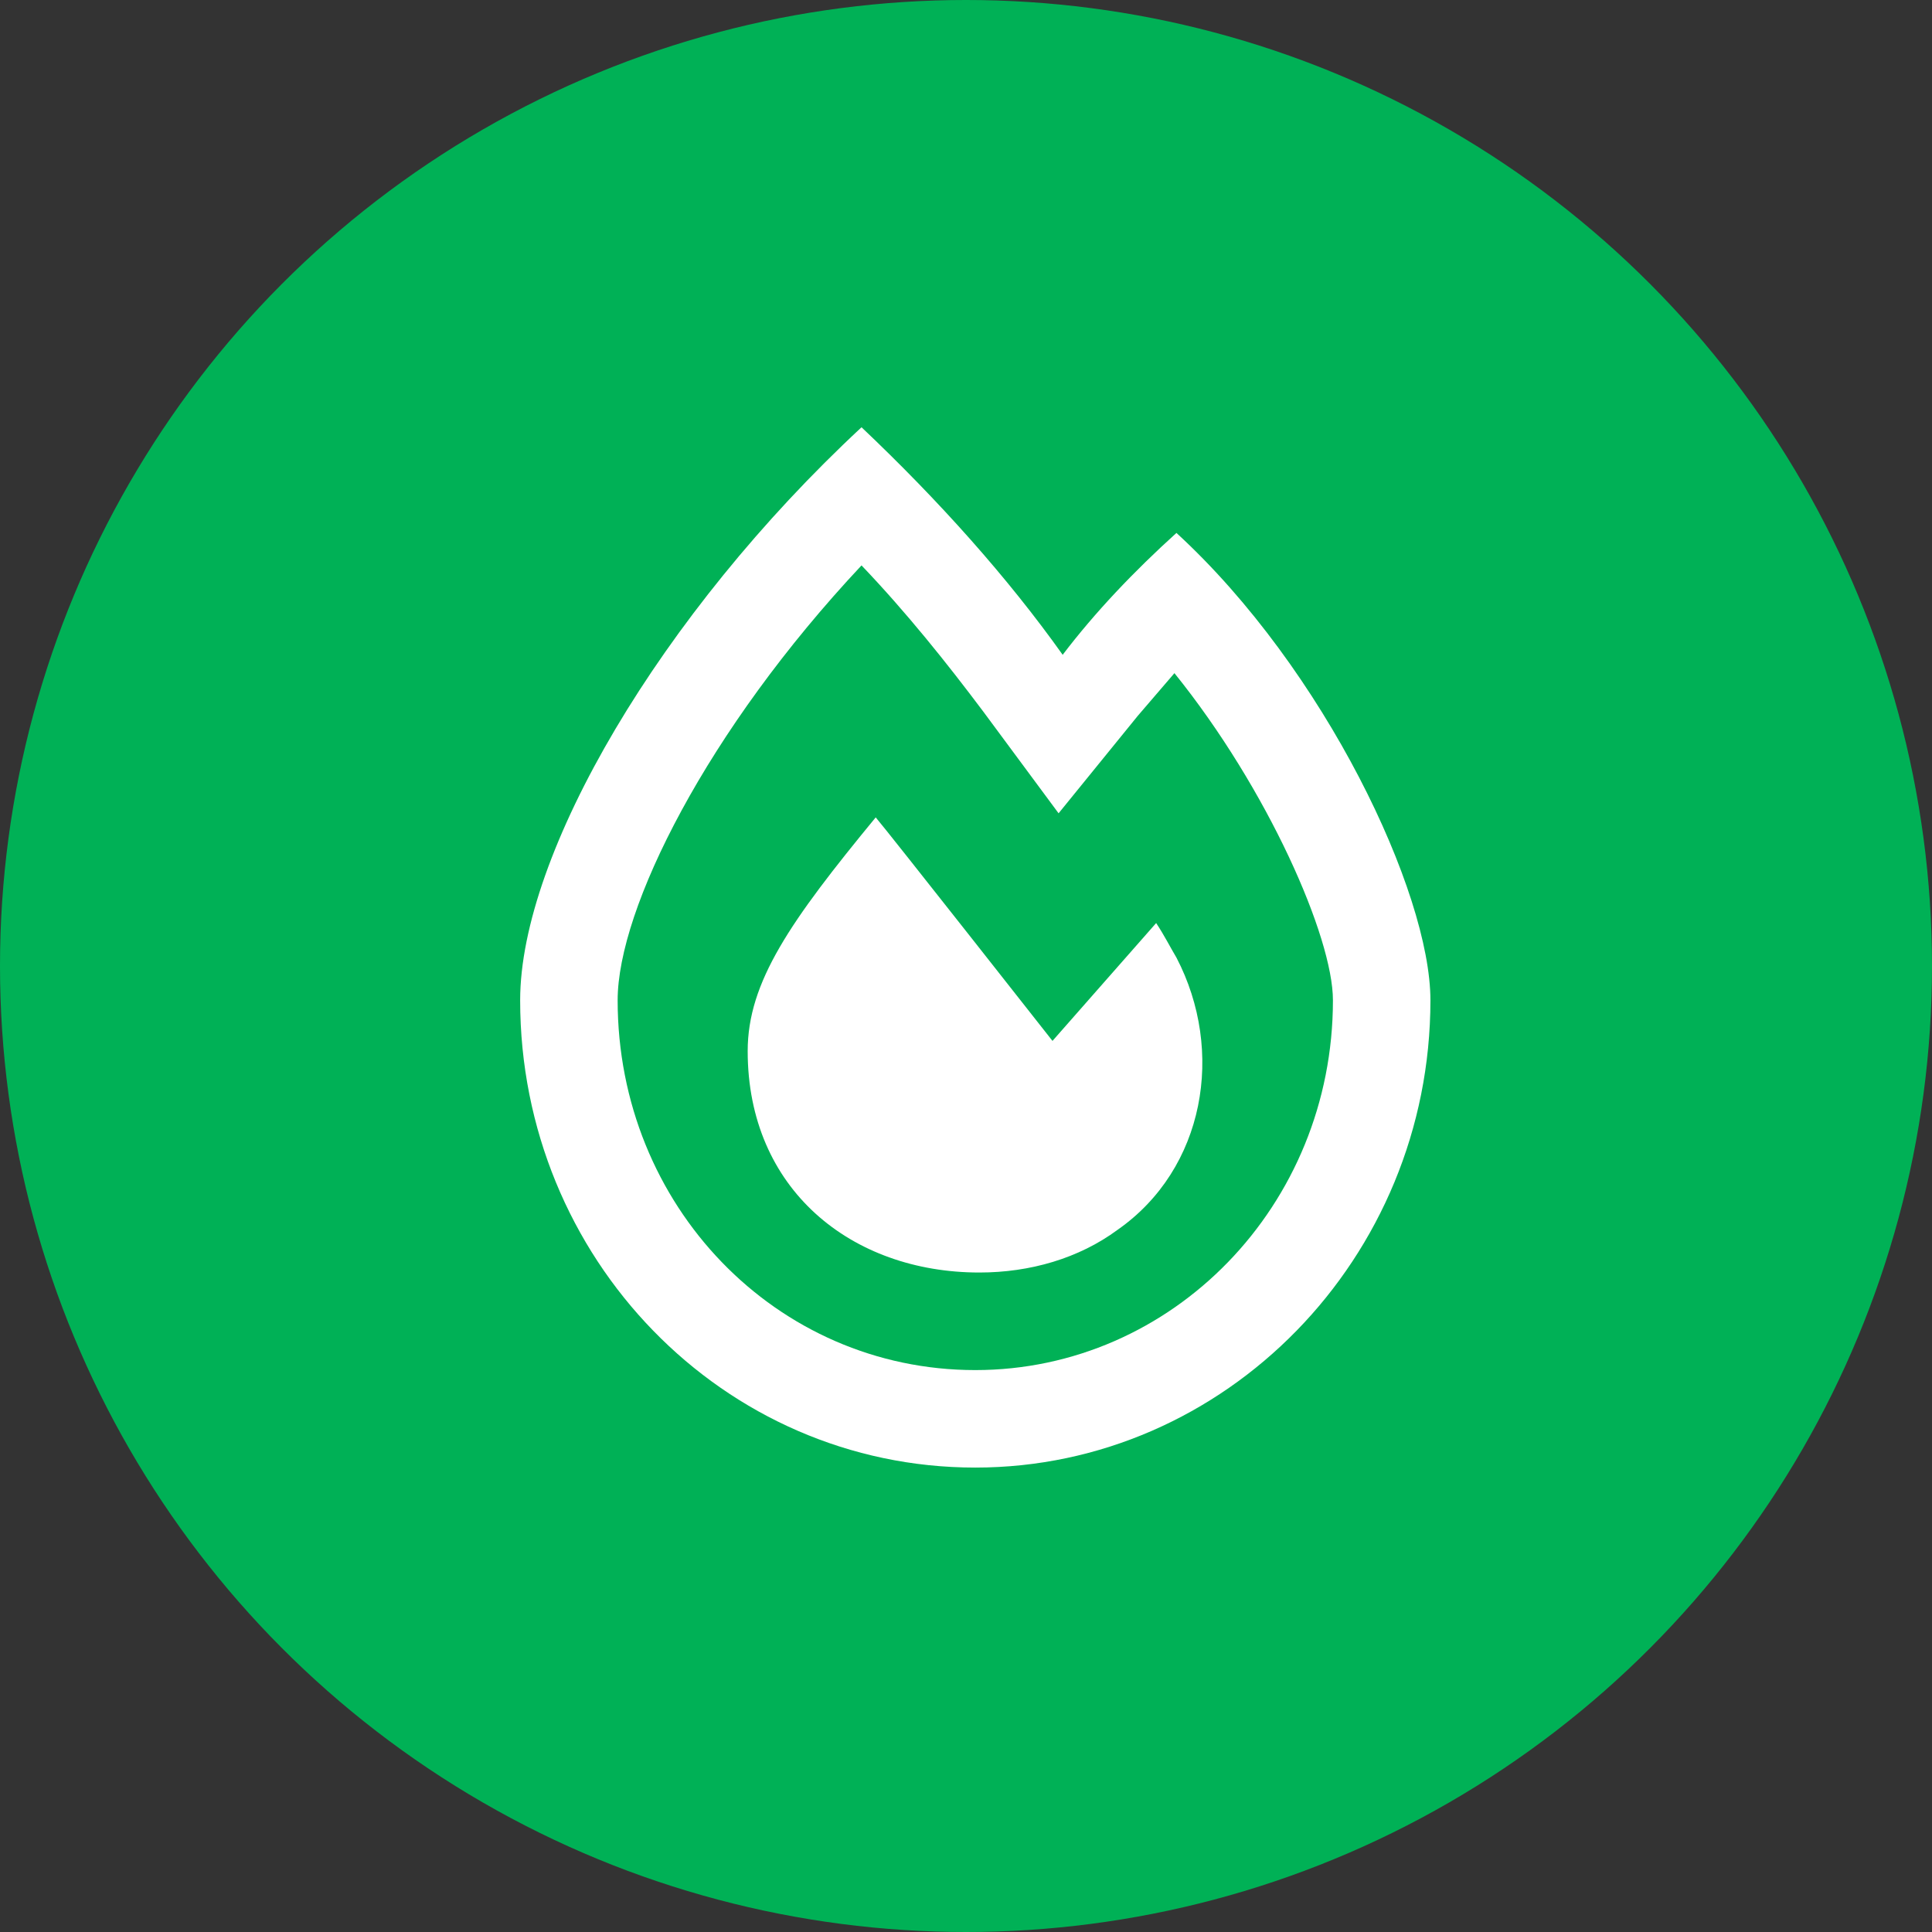
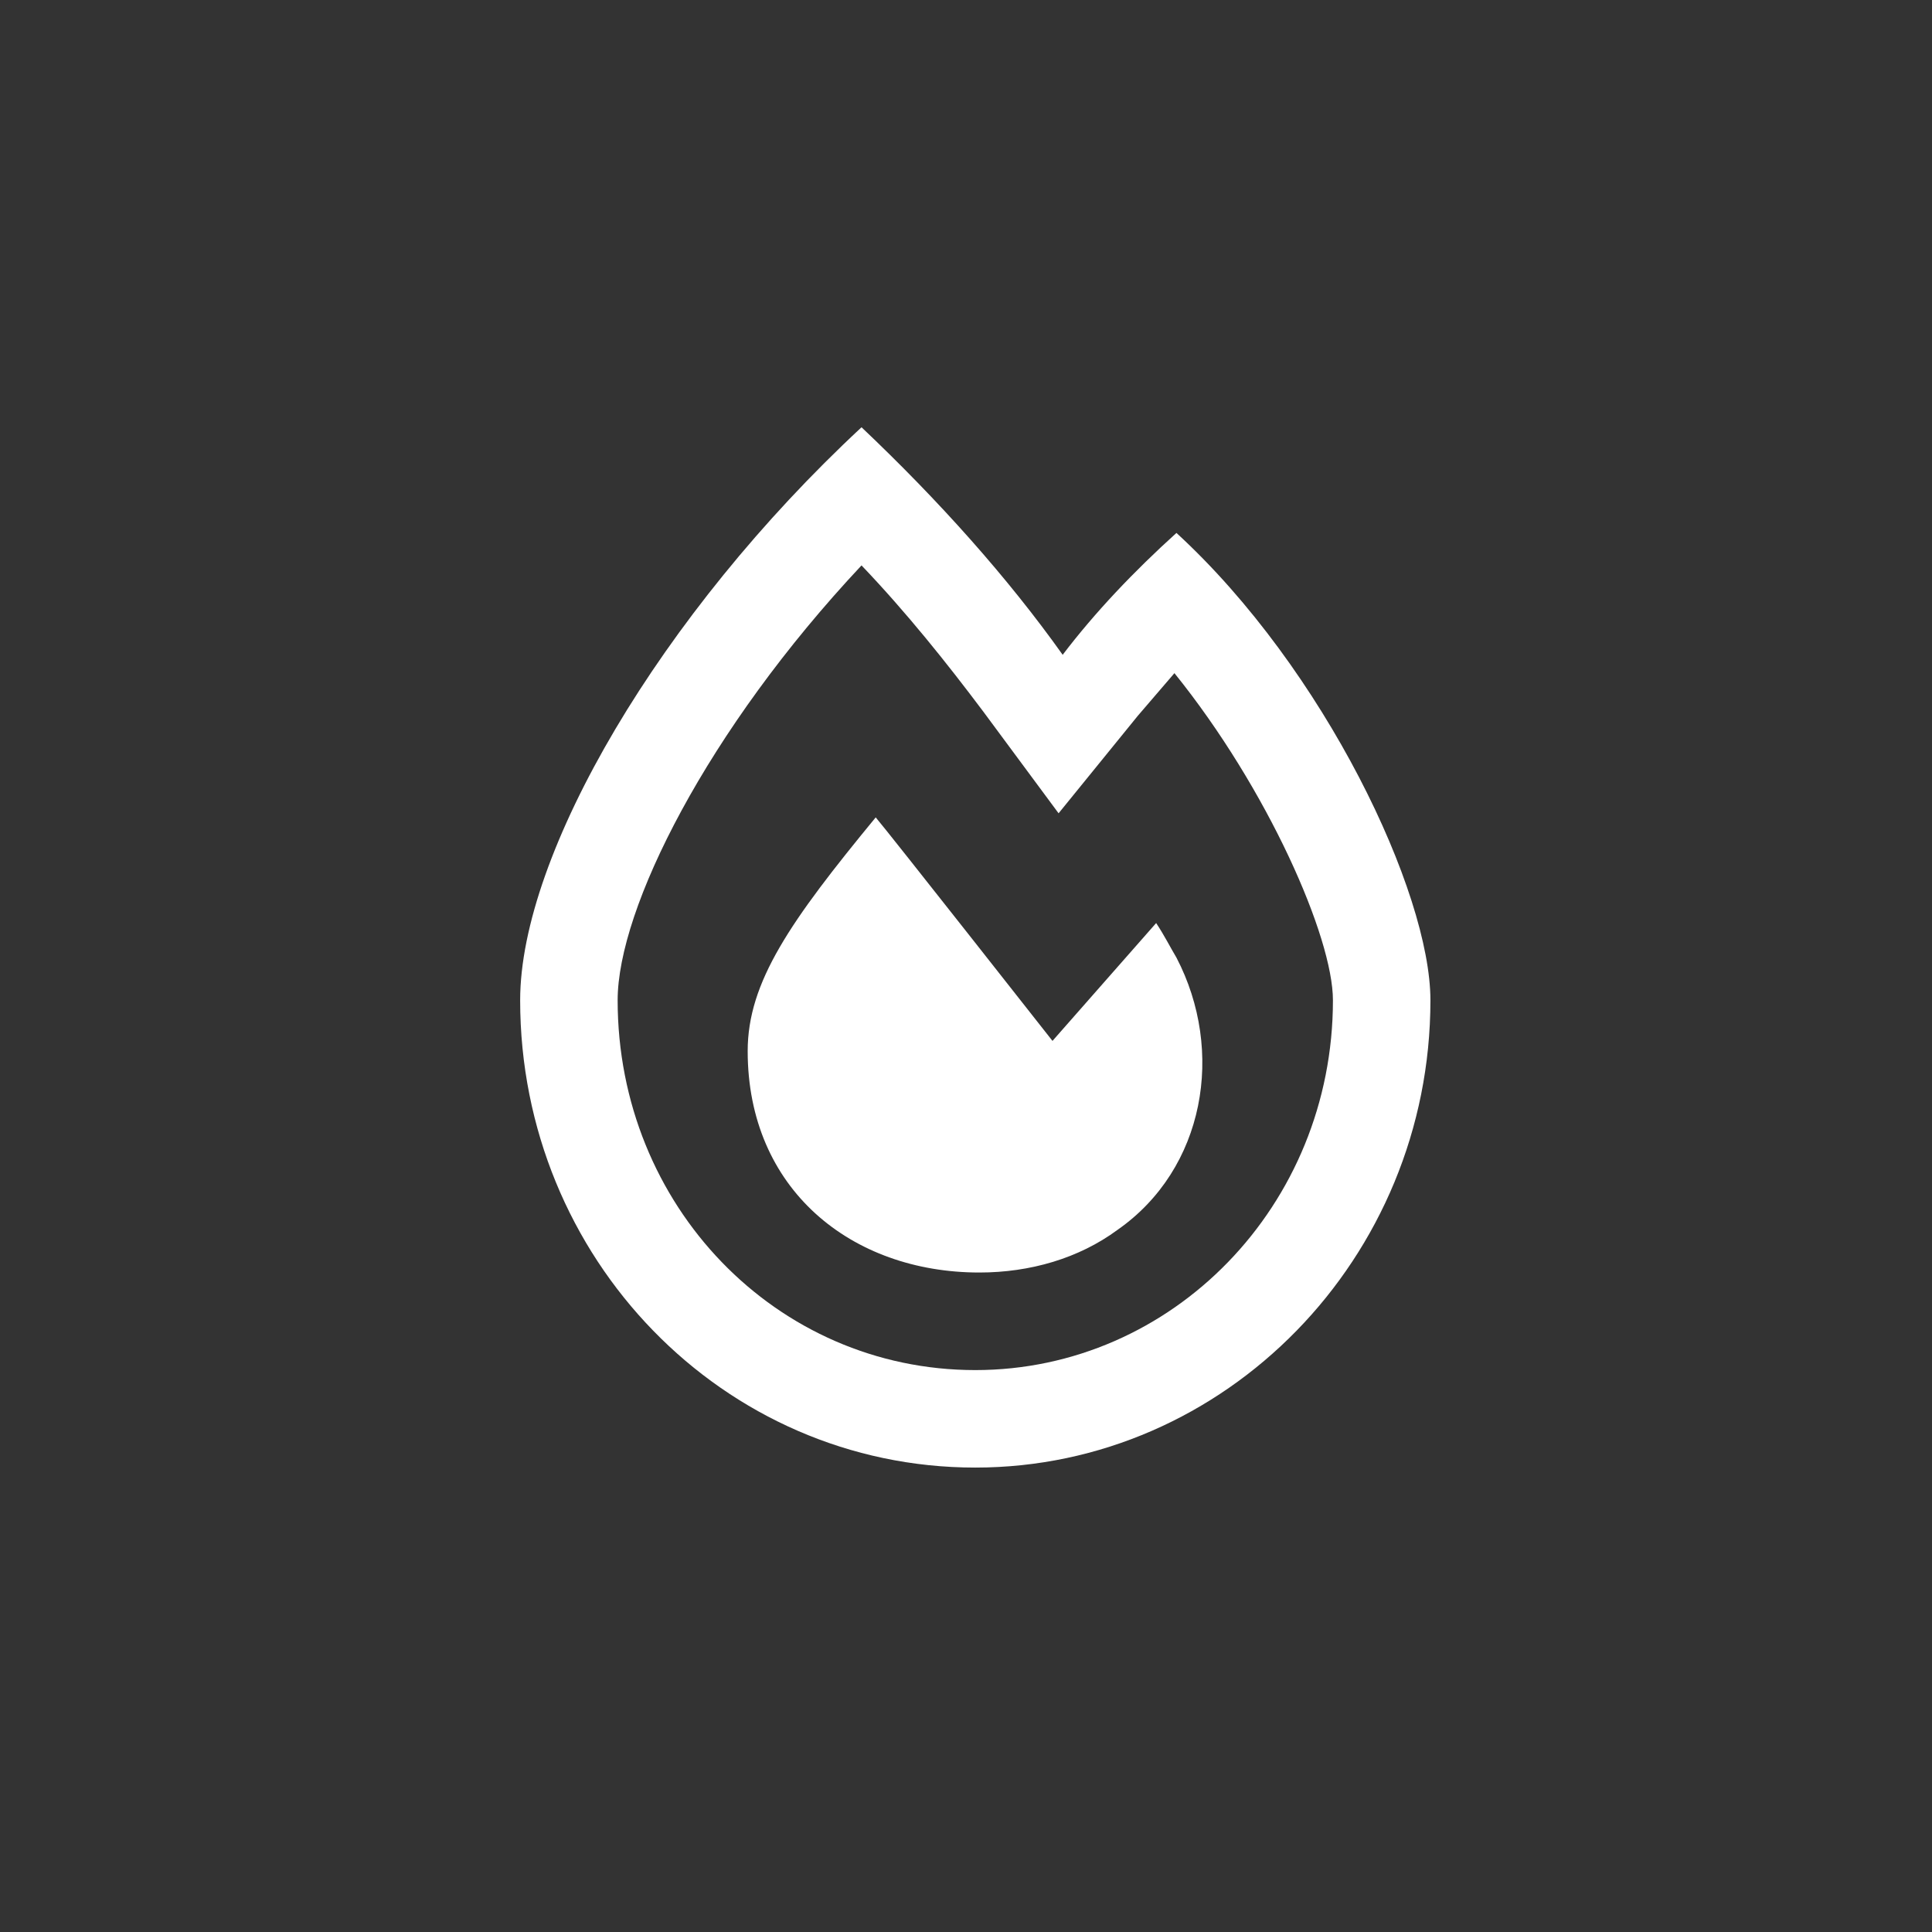
<svg xmlns="http://www.w3.org/2000/svg" width="26" height="26" viewBox="0 0 26 26" fill="none">
  <rect x="0" y="0" width="26" height="26" fill="#333333" stroke="none" />
-   <circle cx="13" cy="13" r="13" fill="#00B156" />
  <path d="M15.832 7.172C15.258 7.691 14.738 8.238 14.301 8.812C13.562 7.773 12.633 6.734 11.594 5.75C8.887 8.266 7 11.492 7 13.461C7 16.934 9.734 19.75 13.125 19.75C16.488 19.75 19.25 16.934 19.25 13.461C19.25 12.012 17.828 9.004 15.832 7.172ZM13.125 18.438C10.445 18.438 8.312 16.223 8.312 13.461C8.312 12.23 9.516 9.824 11.594 7.609C12.195 8.238 12.742 8.922 13.234 9.578L14.246 10.945L15.312 9.633C15.477 9.441 15.641 9.25 15.805 9.059C17.062 10.617 17.938 12.613 17.938 13.461C17.938 16.223 15.777 18.438 13.125 18.438ZM15.559 12.422L14.164 14.008C14.164 14.008 11.949 11.191 11.785 11C10.637 12.395 10.062 13.215 10.062 14.145C10.062 16.004 11.457 17.125 13.18 17.125C13.863 17.125 14.52 16.934 15.039 16.551C16.215 15.73 16.488 14.145 15.832 12.887C15.75 12.75 15.668 12.586 15.559 12.422Z" fill="white" />
</svg>